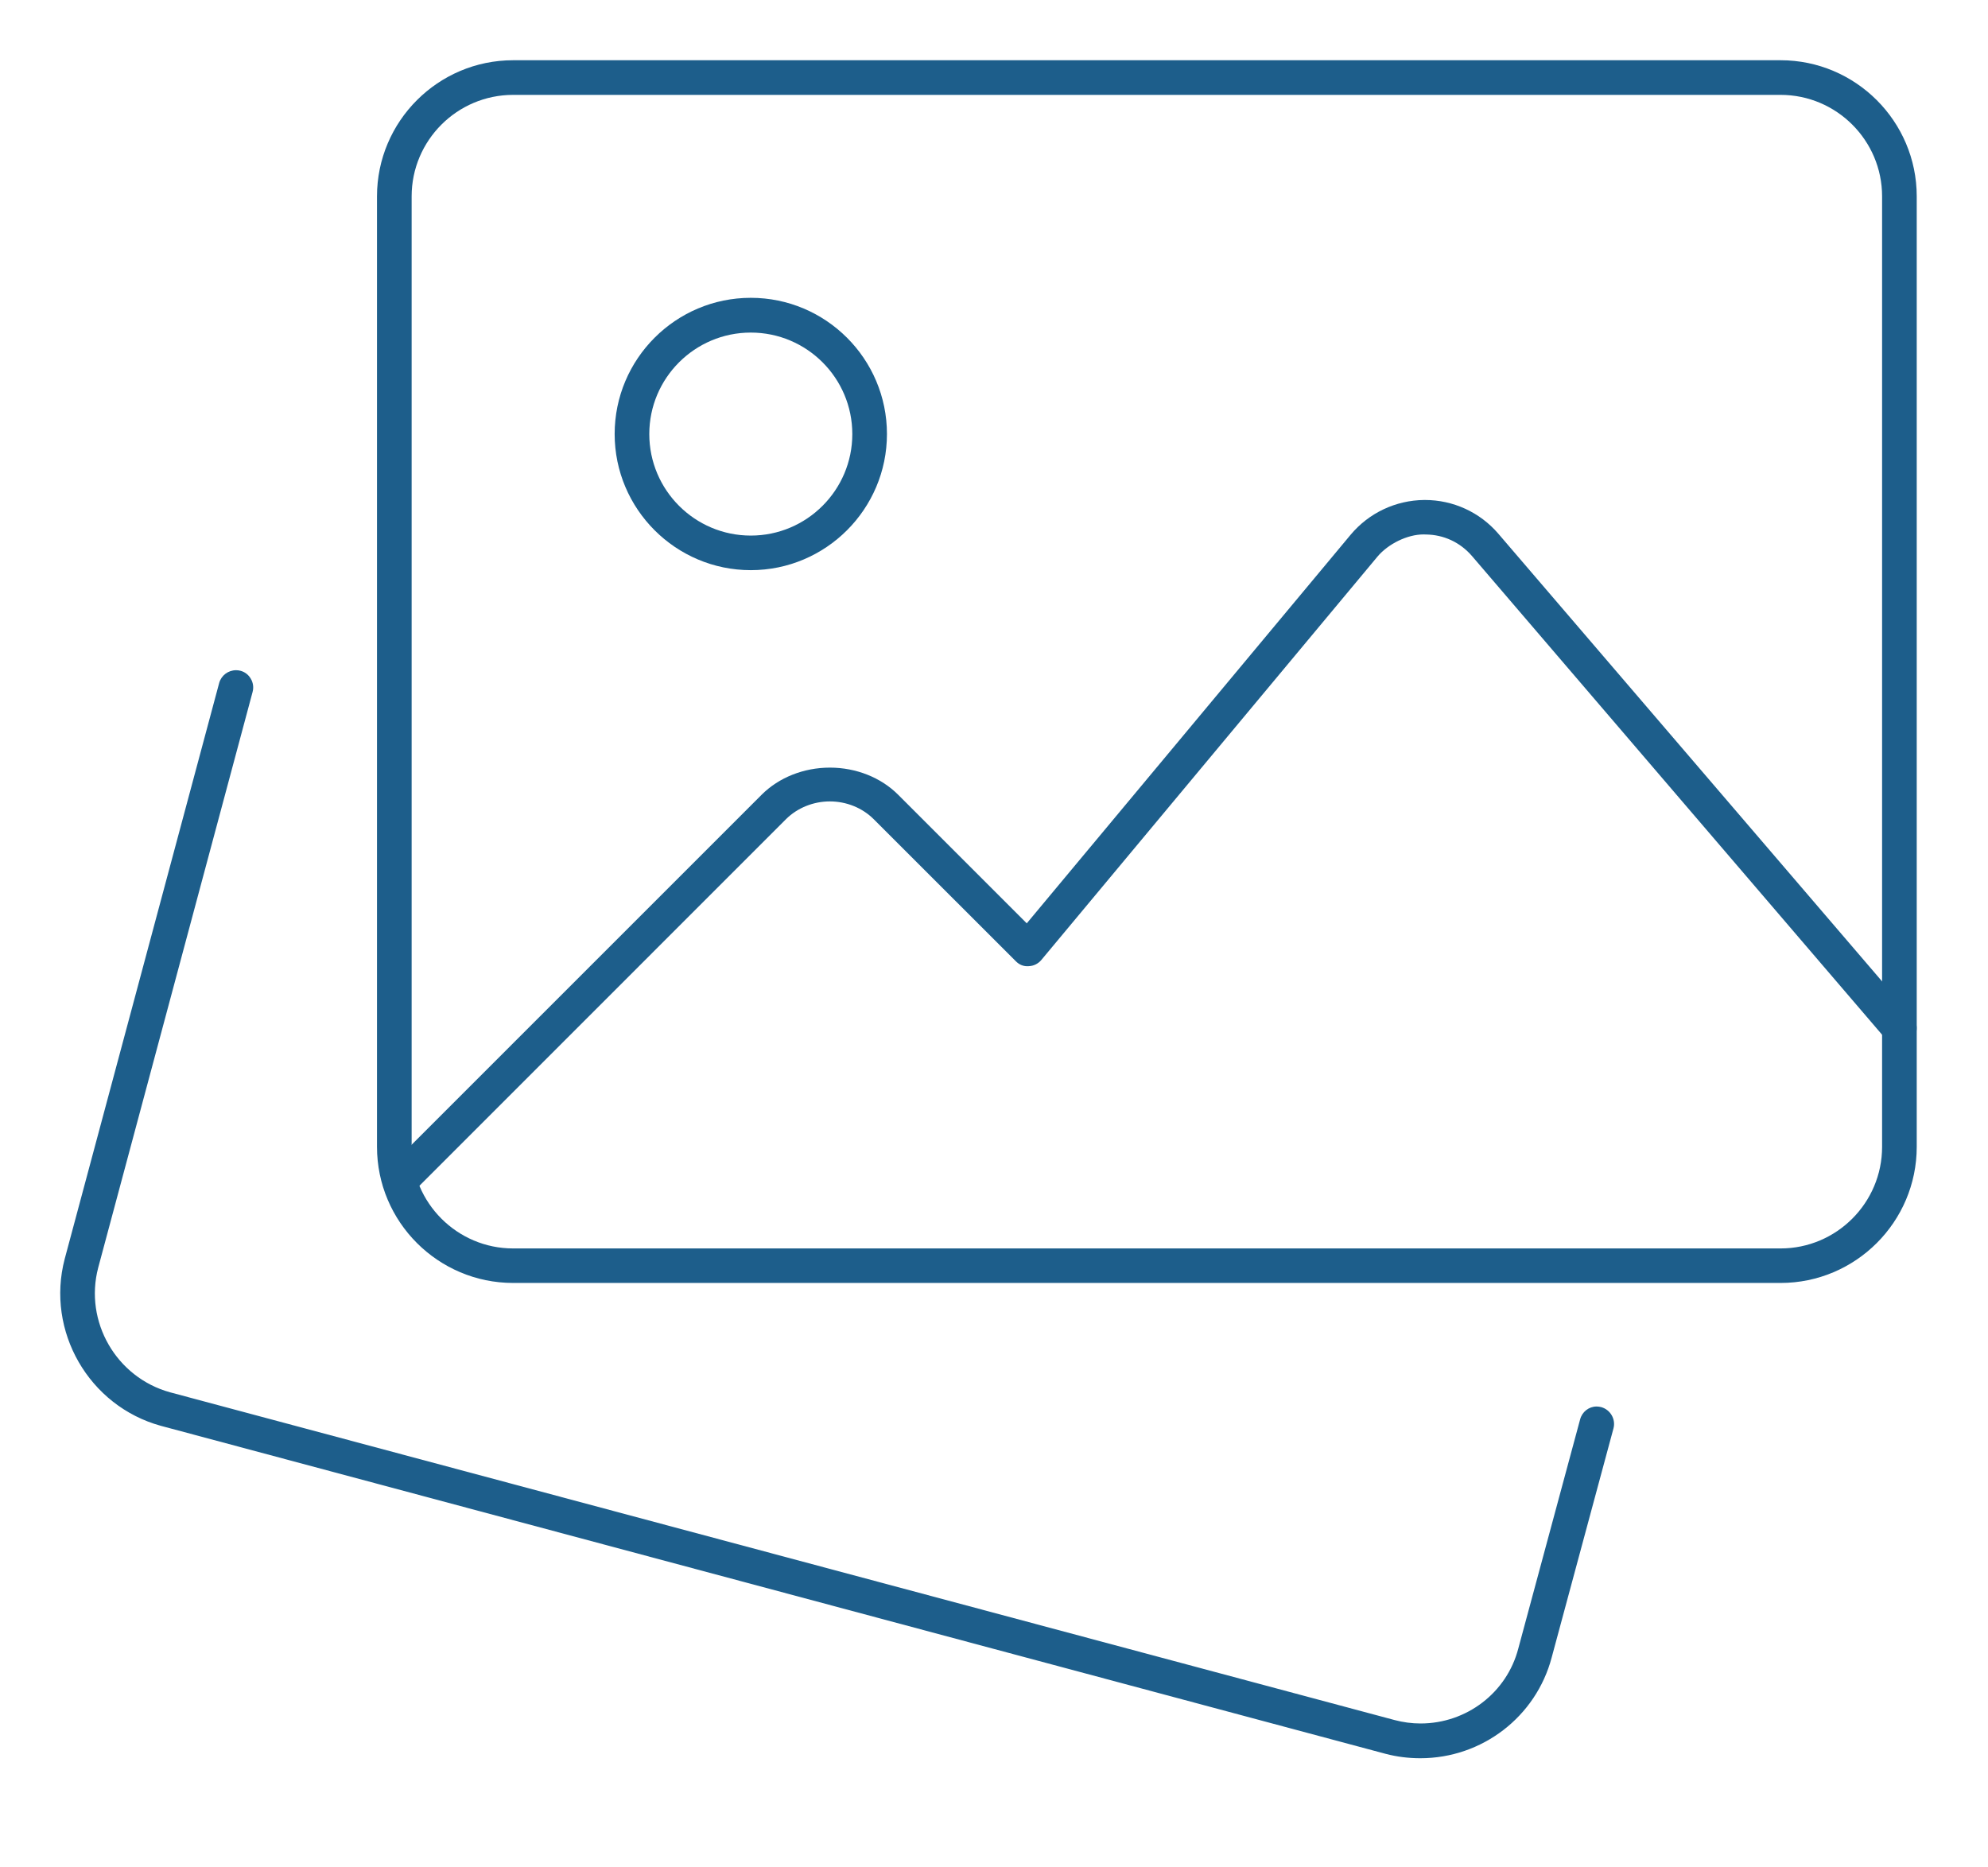
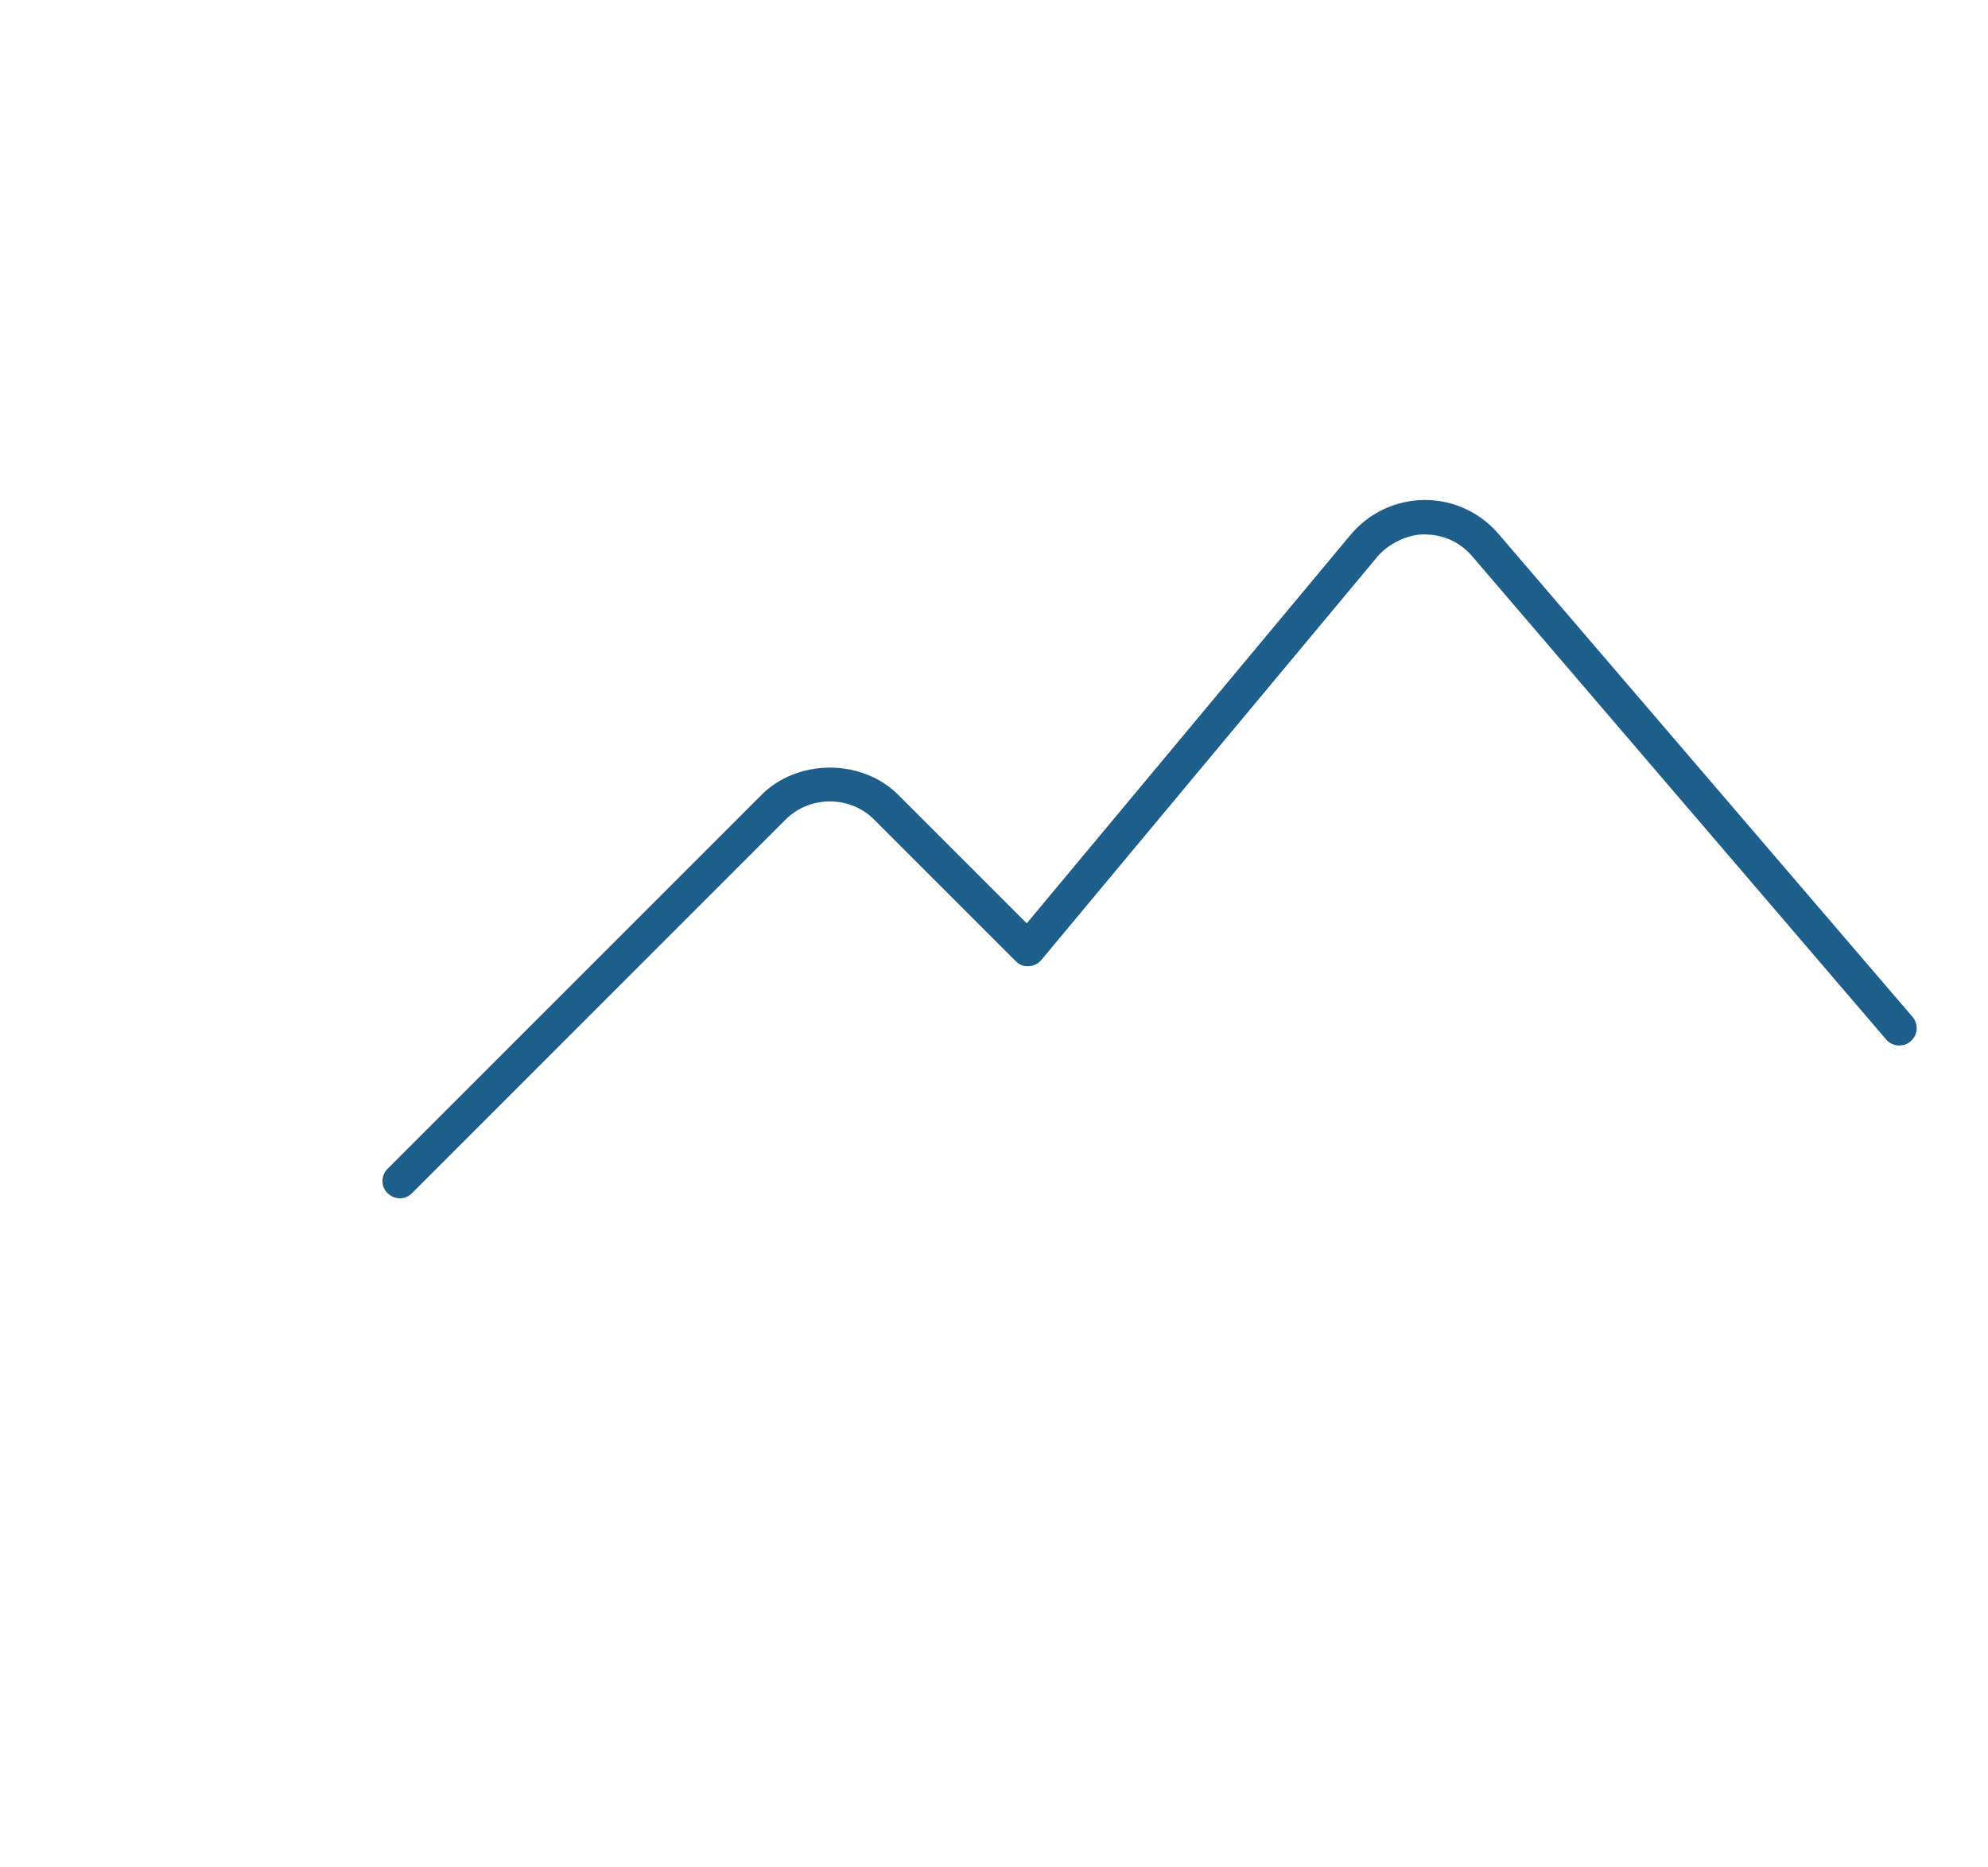
<svg xmlns="http://www.w3.org/2000/svg" version="1.1" id="Layer_1" x="0px" y="0px" width="33px" height="31px" viewBox="0 0 33 31" enable-background="new 0 0 33 31" xml:space="preserve">
-   <path fill="#1D5E8B" d="M23.577,29.188c-0.196,0-0.39-0.024-0.576-0.073l-20.33-5.445c-1.194-0.328-1.912-1.571-1.597-2.771  l2.564-9.56c0.034-0.125,0.149-0.213,0.281-0.213c0.025,0,0.05,0.003,0.075,0.01c0.07,0.019,0.132,0.065,0.17,0.133  c0.039,0.066,0.049,0.144,0.029,0.218L1.63,21.045c-0.235,0.895,0.3,1.821,1.192,2.068l20.327,5.441  c0.143,0.038,0.287,0.057,0.432,0.057c0.764,0,1.432-0.512,1.622-1.244l1.026-3.803c0.033-0.127,0.146-0.215,0.274-0.215  c0.024,0,0.052,0.004,0.076,0.01c0.153,0.043,0.245,0.201,0.204,0.354l-1.025,3.8C25.498,28.5,24.602,29.188,23.577,29.188z" />
-   <path fill="#1D5E8B" d="M8.518,21.298c-1.246,0-2.26-1.014-2.26-2.26V3.26C6.258,2.014,7.272,1,8.518,1h21.039  c1.245,0,2.26,1.014,2.26,2.26v15.778c0,1.246-1.015,2.26-2.26,2.26H8.518z M8.518,1.575c-0.929,0-1.685,0.756-1.685,1.685v15.778  c0,0.93,0.756,1.687,1.685,1.687h21.039c0.928,0,1.685-0.757,1.685-1.687V3.26c0-0.929-0.757-1.685-1.685-1.685H8.518z" />
-   <path fill="#1D5E8B" d="M12.463,9.465c-1.246,0-2.26-1.014-2.26-2.26c0-1.247,1.014-2.261,2.26-2.261s2.26,1.014,2.26,2.261  C14.723,8.451,13.709,9.465,12.463,9.465z M12.463,5.521c-0.929,0-1.685,0.755-1.685,1.685c0,0.929,0.755,1.685,1.685,1.685  c0.93,0,1.685-0.756,1.685-1.685C14.148,6.275,13.392,5.521,12.463,5.521z" />
  <path fill="#1D5E8B" d="M6.638,19.893c-0.077,0-0.15-0.031-0.206-0.086c-0.111-0.111-0.111-0.293,0.001-0.404l6.21-6.21  c0.286-0.286,0.699-0.45,1.133-0.45c0.435,0,0.847,0.164,1.133,0.45l2.135,2.135l5.376-6.451c0.303-0.362,0.748-0.573,1.223-0.577  h0.01c0.469,0,0.912,0.203,1.218,0.559l6.877,8.023c0.05,0.059,0.073,0.133,0.067,0.208c-0.006,0.077-0.041,0.147-0.1,0.197  c-0.066,0.058-0.139,0.069-0.188,0.069c-0.086,0-0.162-0.035-0.219-0.102L24.434,9.23c-0.197-0.228-0.469-0.354-0.767-0.357  c-0.013-0.001-0.024-0.001-0.038-0.001c-0.266,0-0.587,0.156-0.766,0.371l-5.577,6.693c-0.052,0.062-0.127,0.1-0.208,0.103  l-0.01,0.001c-0.006,0-0.012,0-0.018,0c-0.069,0-0.136-0.029-0.189-0.084l-2.359-2.358c-0.188-0.187-0.452-0.294-0.727-0.294  c-0.273,0-0.538,0.107-0.726,0.293l-6.21,6.211C6.787,19.861,6.715,19.893,6.638,19.893z" />
</svg>